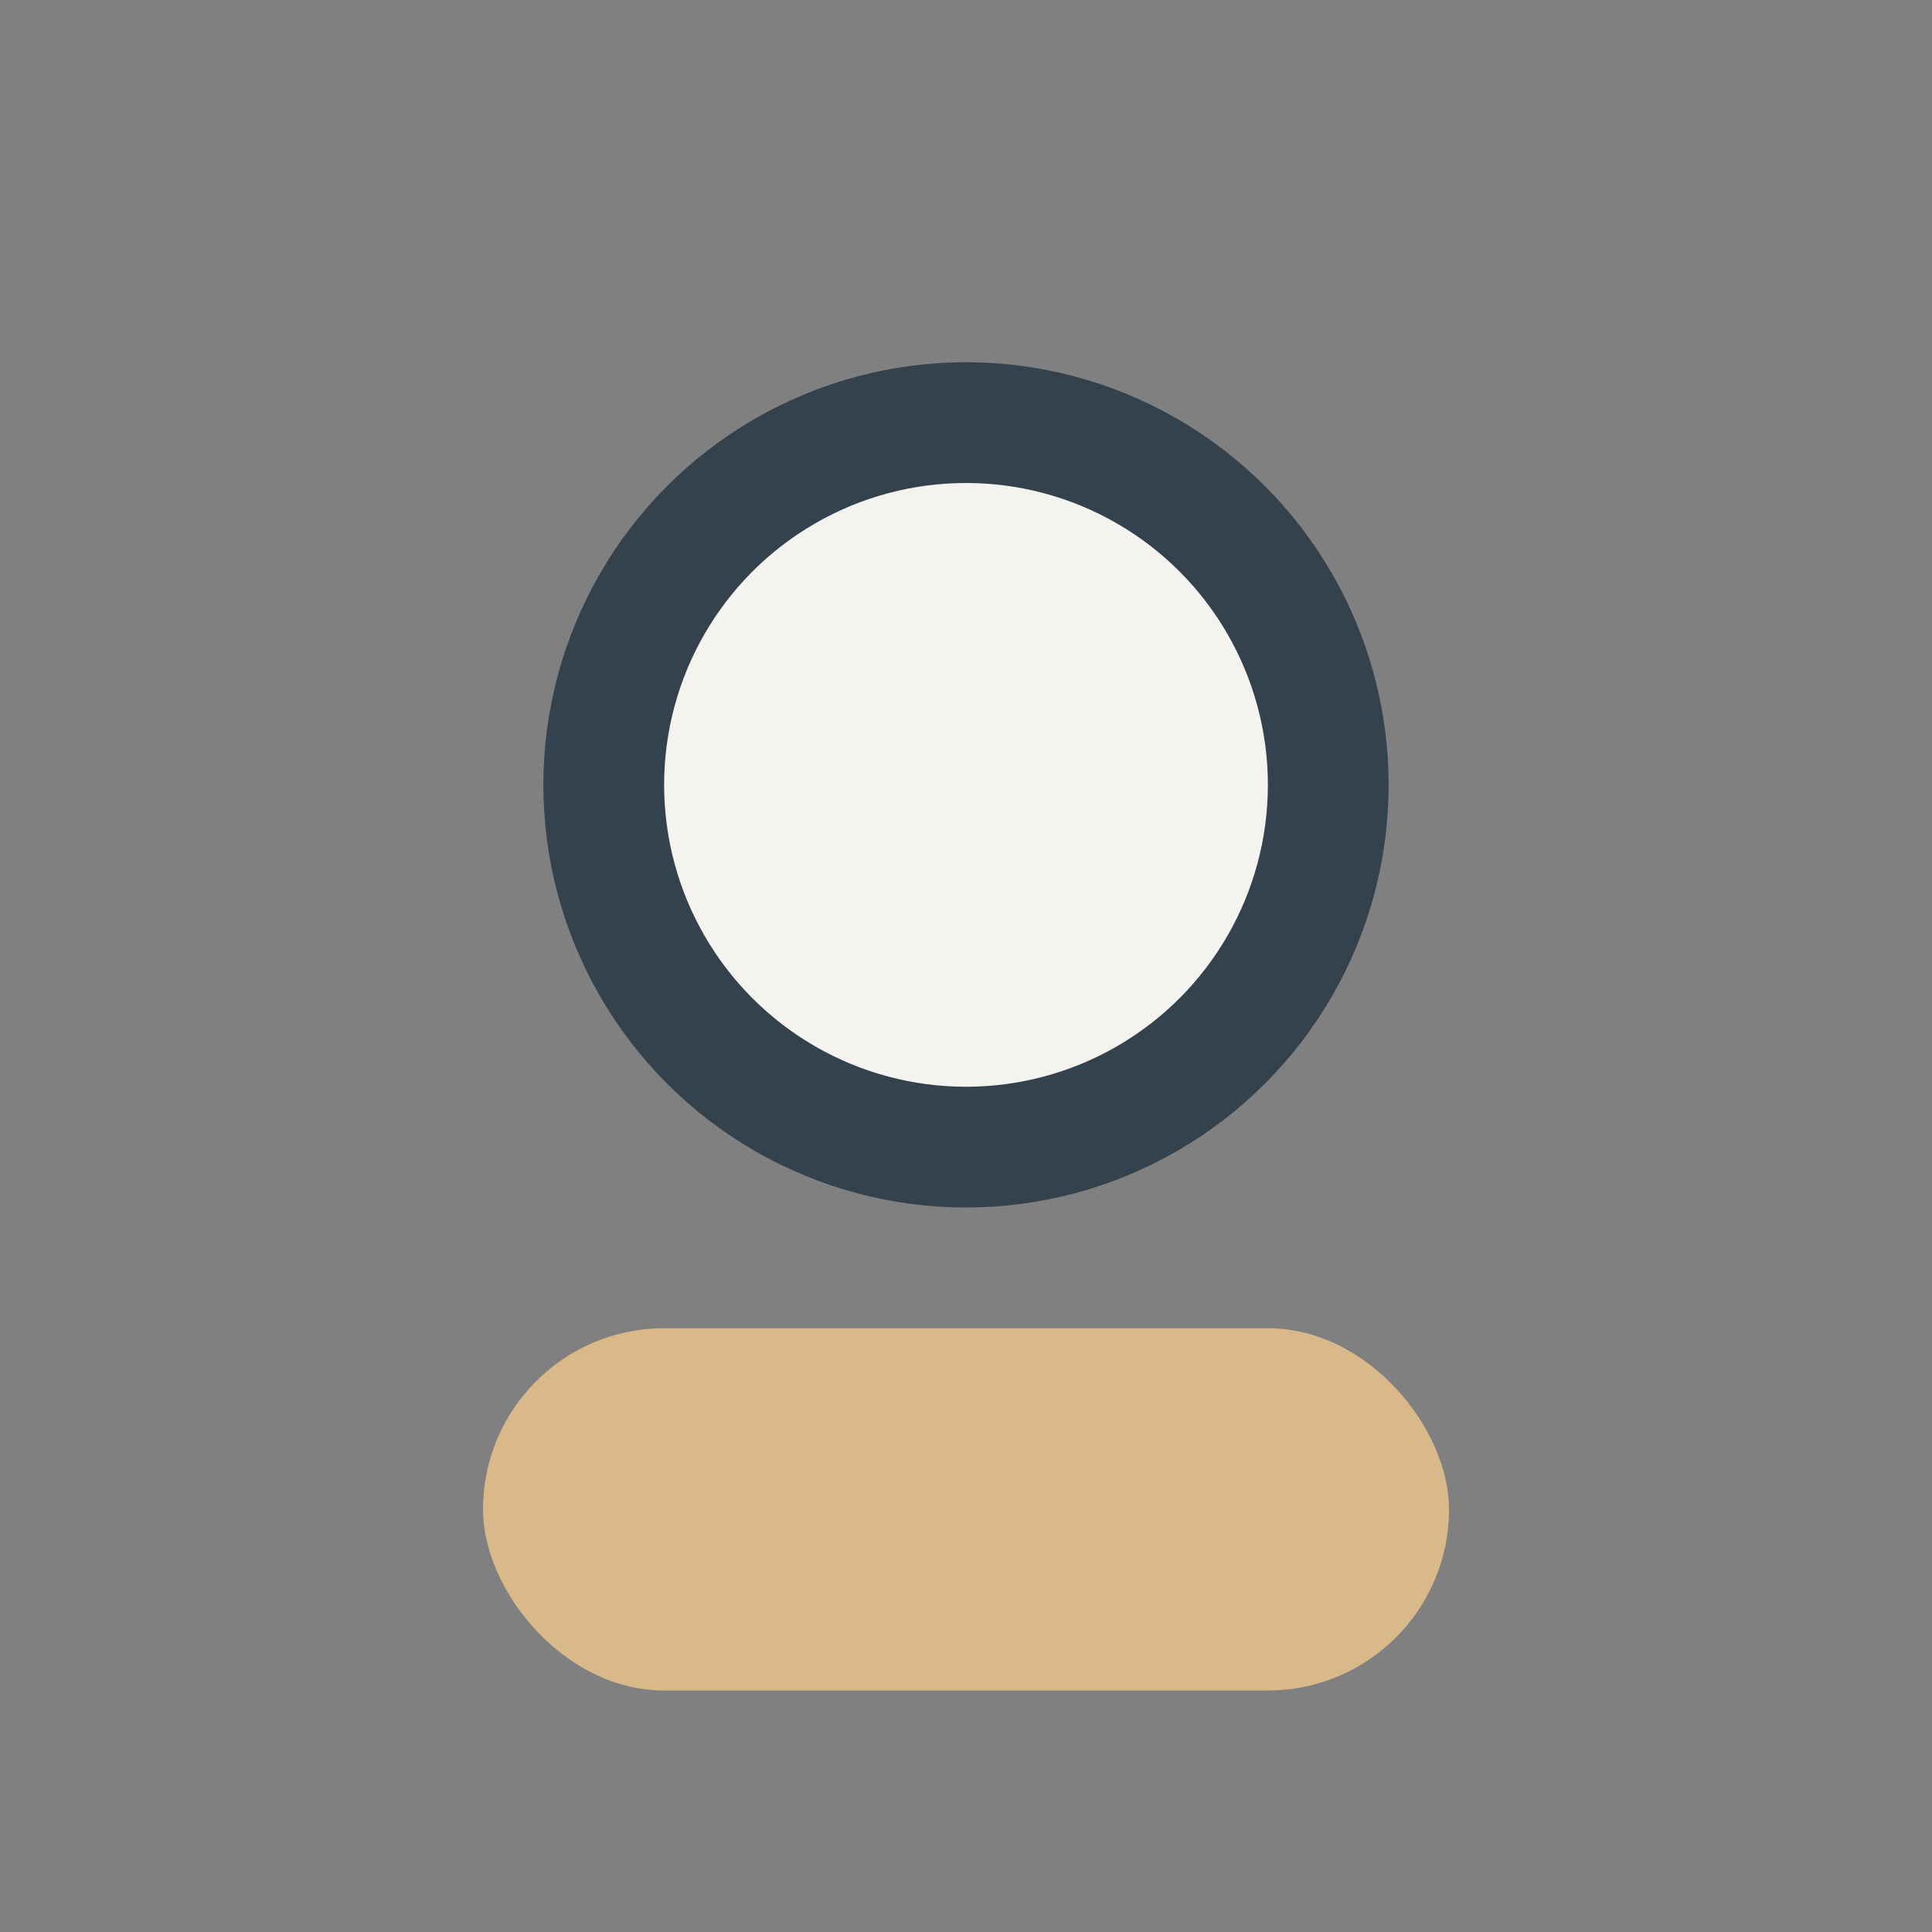
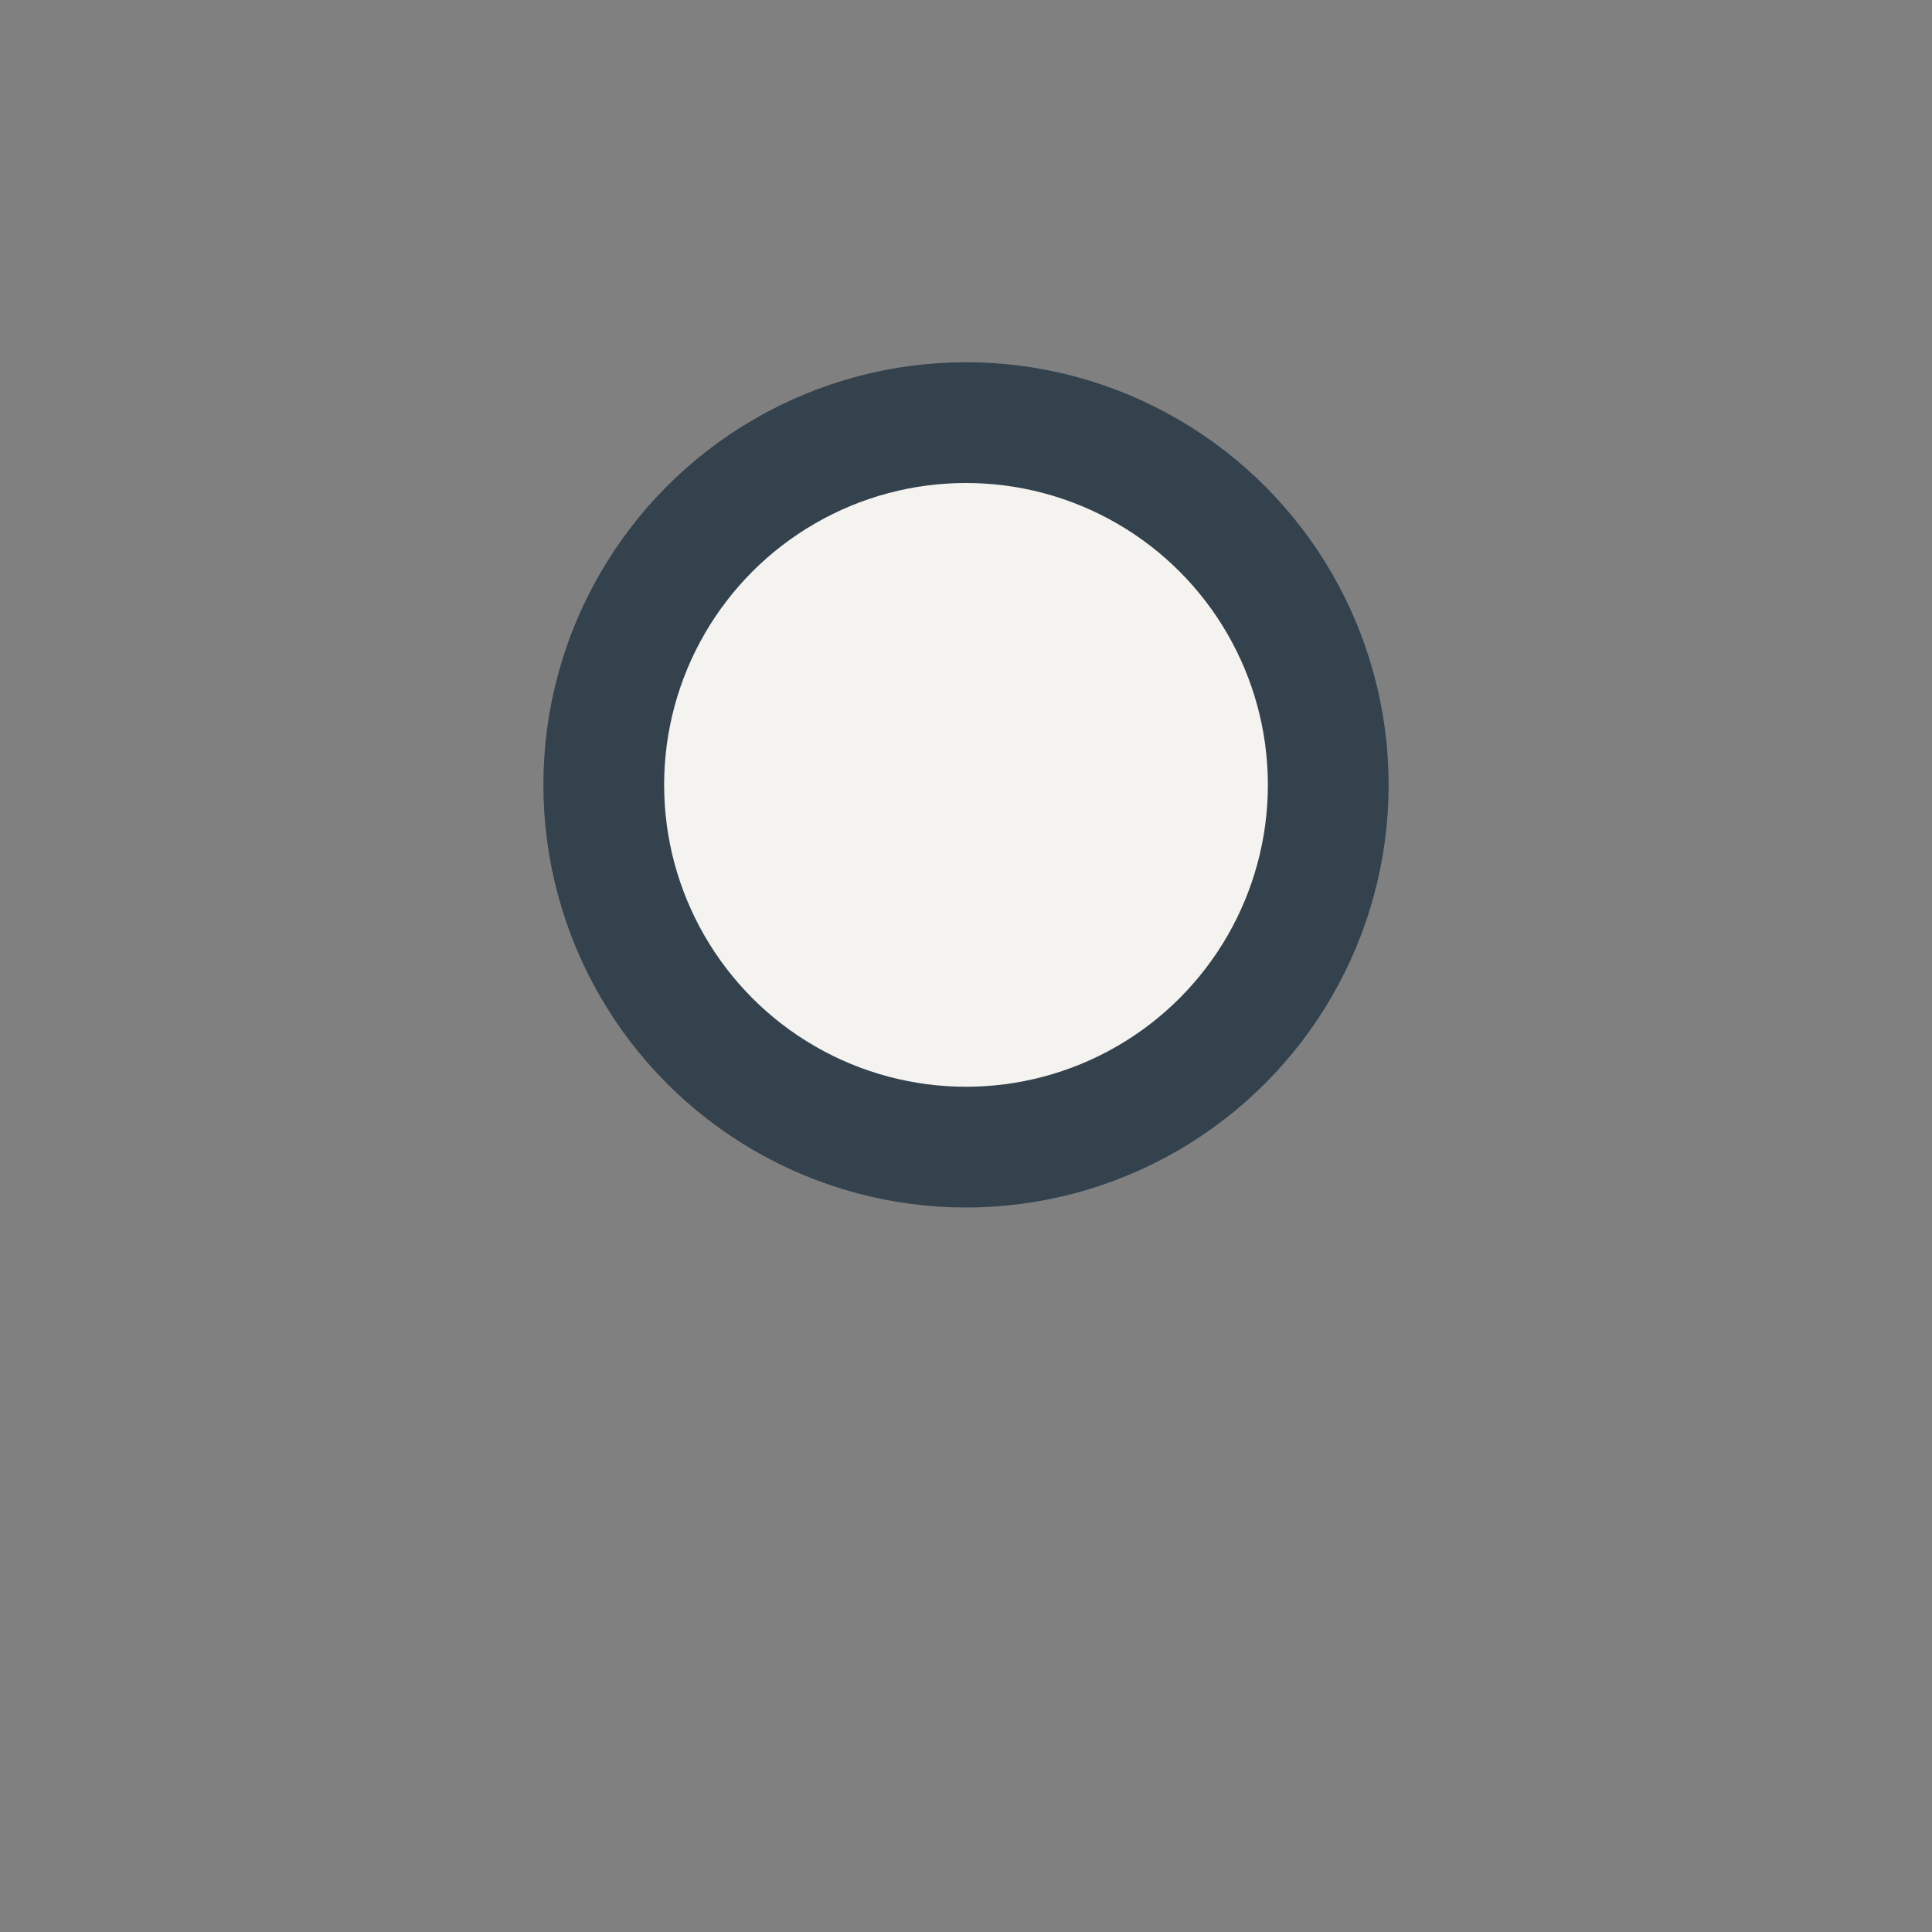
<svg xmlns="http://www.w3.org/2000/svg" width="32" height="32" viewBox="0 0 32 32">
  <rect x="0" y="0" width="32" height="32" fill="#808080" stroke="none" />
  <circle cx="16" cy="13" r="6" fill="#F5F3EF" stroke="#33424D" stroke-width="2" />
-   <rect x="8" y="22" width="16" height="6" rx="3" fill="#D9B98A" />
</svg>